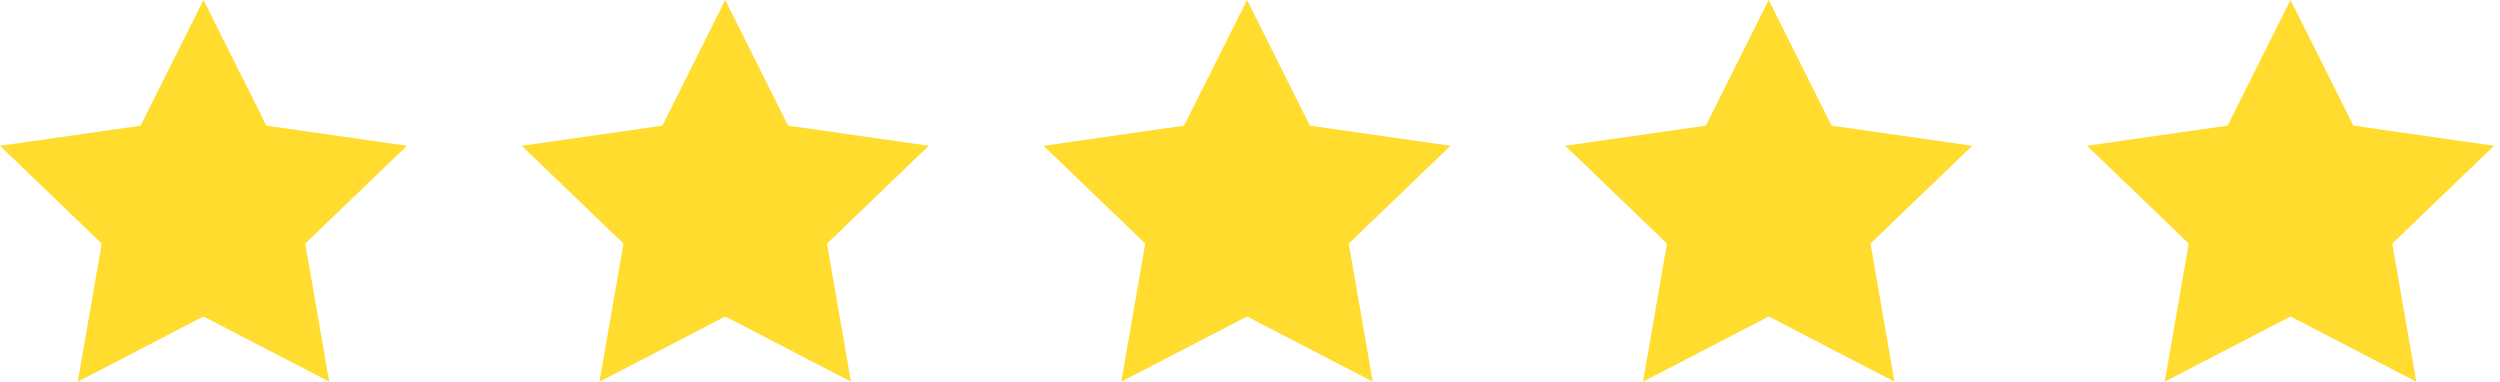
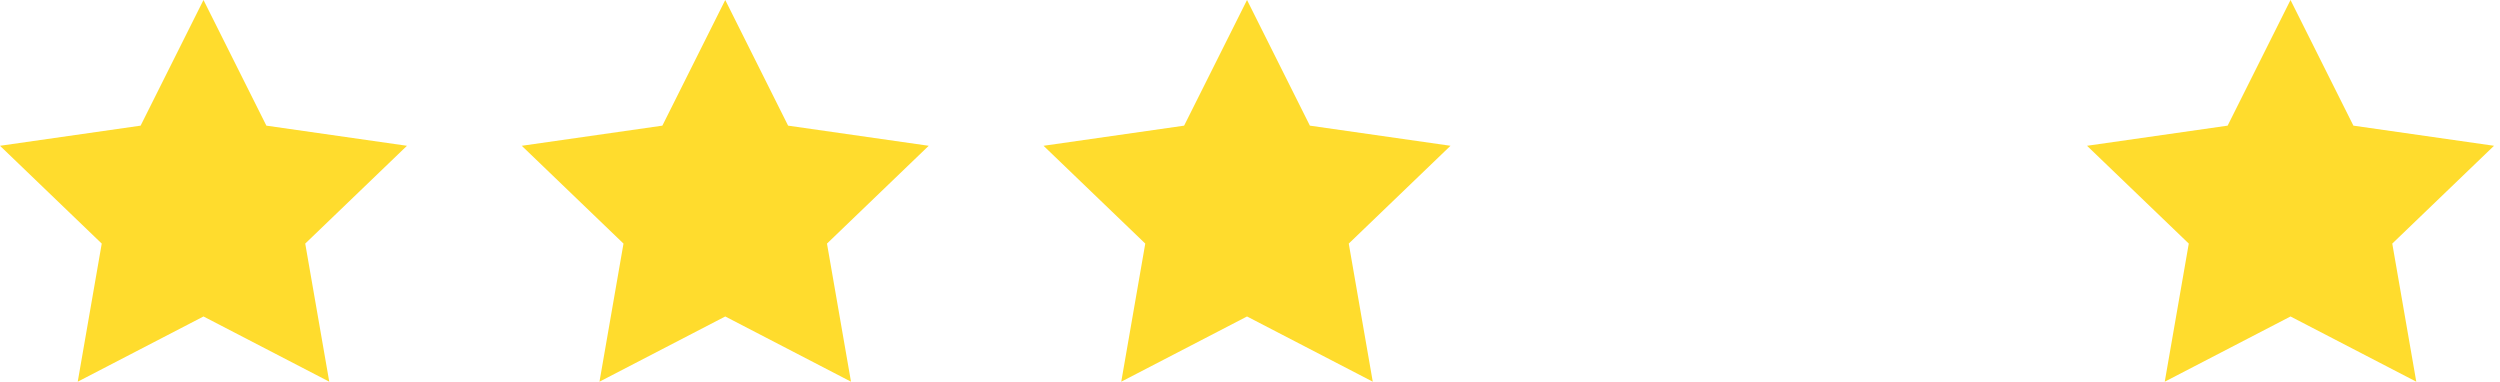
<svg xmlns="http://www.w3.org/2000/svg" width="131" height="20" viewBox="0 0 131 20" fill="none">
  <path d="M10.663 0L13.958 6.584L21.325 7.639L15.994 12.764L17.253 20L10.663 16.583L4.073 20L5.331 12.764L0 7.639L7.368 6.584L10.663 0Z" fill="#FFDC2D" />
  <path d="M38.003 0L41.297 6.584L48.665 7.639L43.334 12.764L44.592 20L38.003 16.583L31.413 20L32.671 12.764L27.34 7.639L34.708 6.584L38.003 0Z" fill="#FFDC2D" />
  <path d="M65.344 0L68.638 6.584L76.006 7.639L70.675 12.764L71.933 20L65.344 16.583L58.754 20L60.012 12.764L54.681 7.639L62.048 6.584L65.344 0Z" fill="#FFDC2D" />
-   <path d="M92.682 0L95.977 6.584L103.345 7.639L98.014 12.764L99.272 20L92.682 16.583L86.093 20L87.351 12.764L82.019 7.639L89.387 6.584L92.682 0Z" fill="#FFDC2D" />
  <path d="M120.023 0L123.318 6.584L130.686 7.639L125.355 12.764L126.613 20L120.023 16.583L113.433 20L114.692 12.764L109.36 7.639L116.728 6.584L120.023 0Z" fill="#FFDC2D" />
</svg>